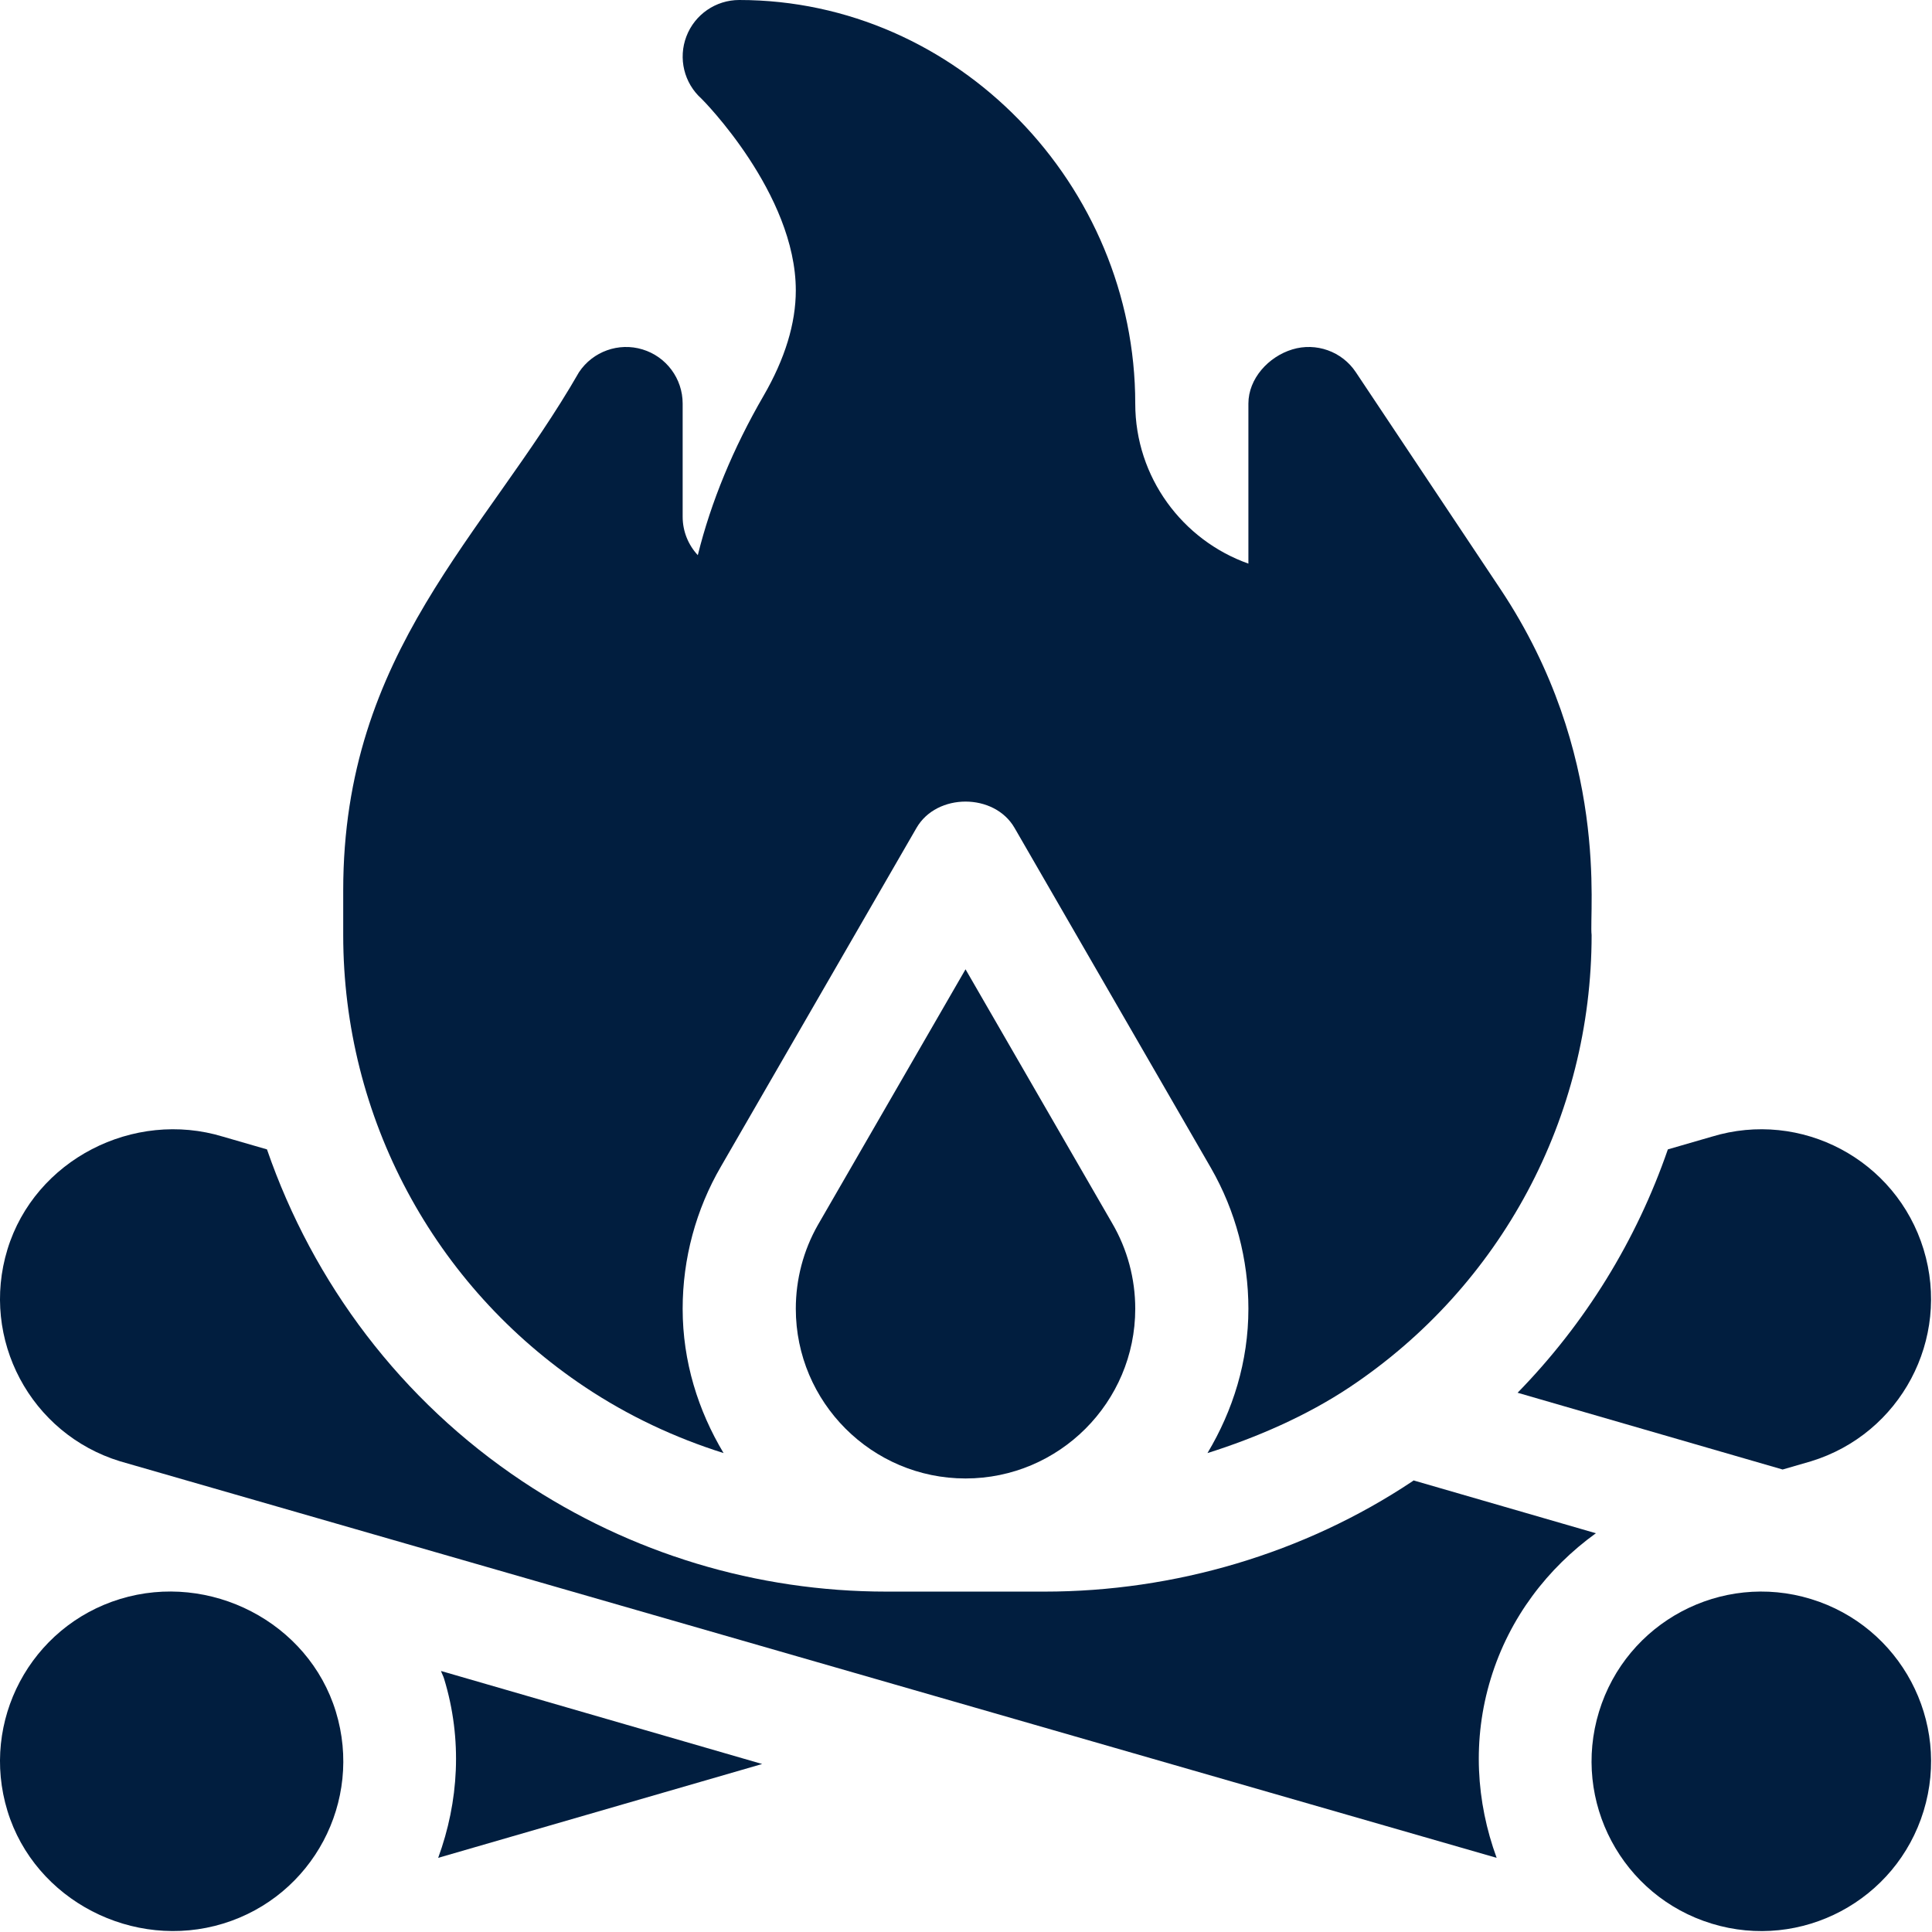
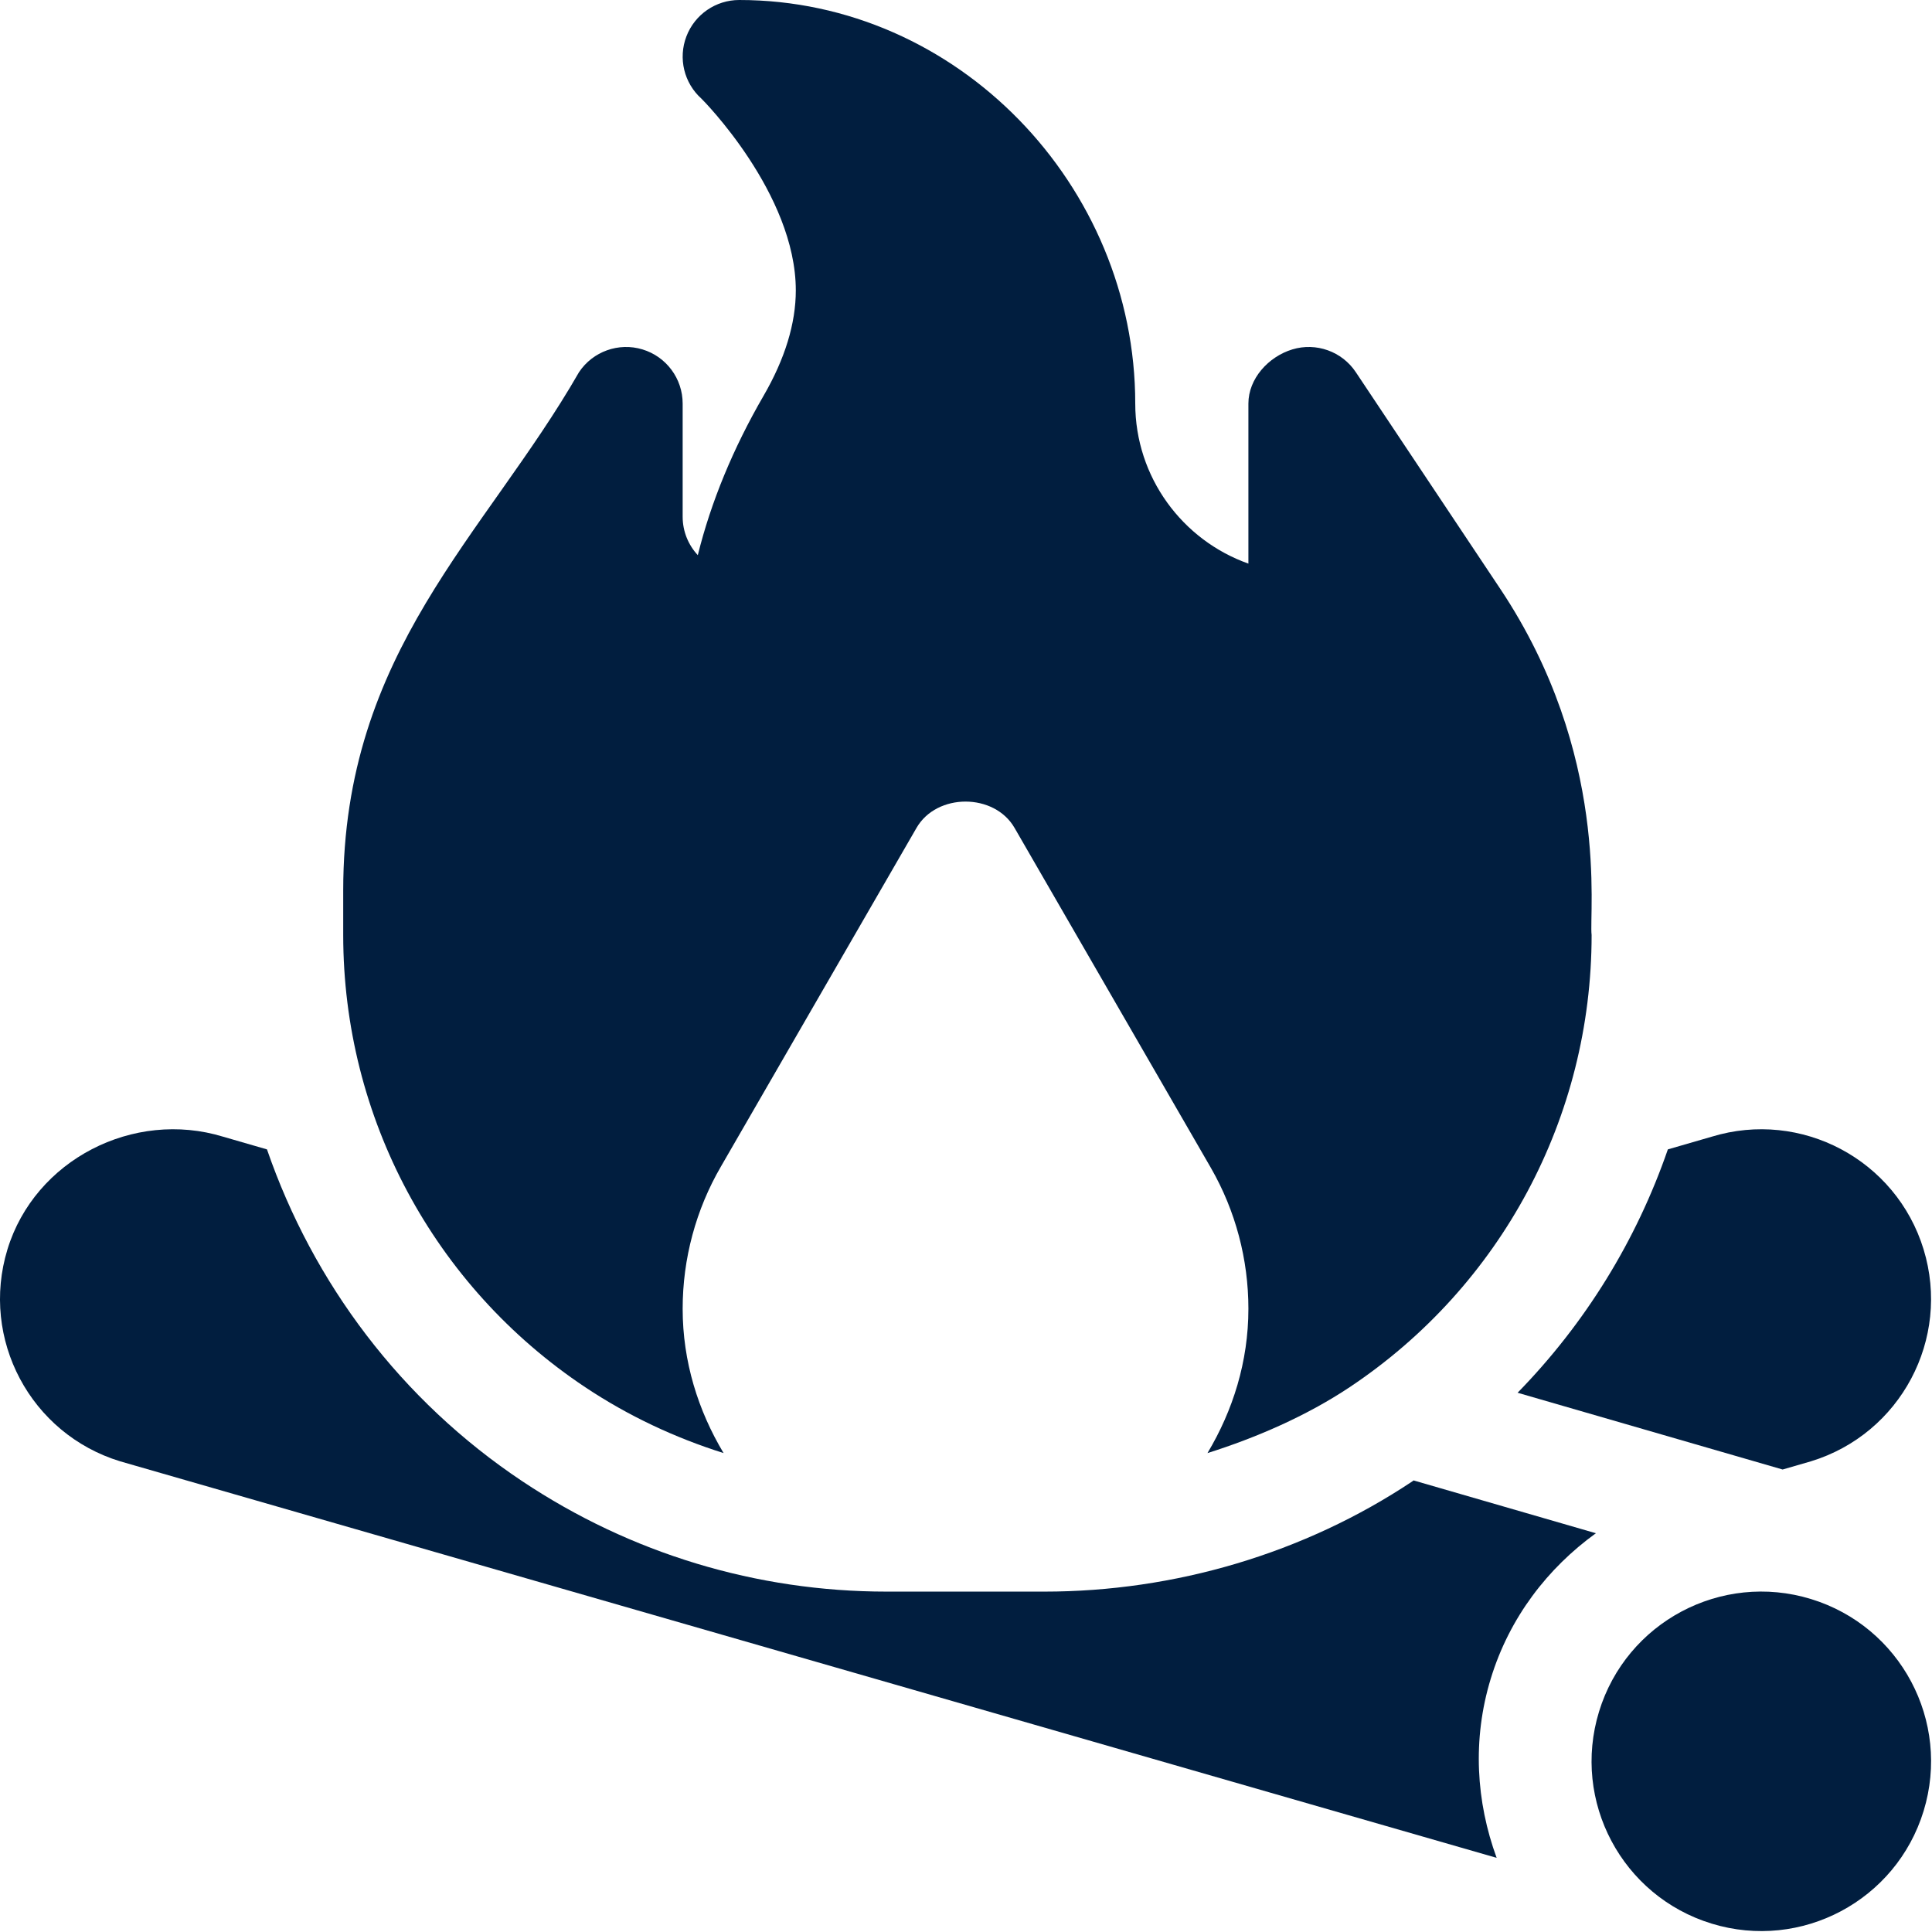
<svg xmlns="http://www.w3.org/2000/svg" width="683" height="683" viewBox="0 0 683 683" fill="none">
  <g clip-path="url(#clip0_192_184)">
-     <path d="M341.333 342.667C341.333 342.667 289.203 432.938 289.146 433.036C284.026 442.021 281.333 452.255 281.333 462.667C281.333 495.75 308.25 522.667 341.333 522.667C374.416 522.667 401.333 495.75 401.333 462.667C401.333 452.021 398.521 441.594 393.208 432.49C393.13 432.354 341.333 342.667 341.333 342.667Z" fill="#011E3F" />
    <path d="M530.401 208.214L479.307 131.573C474.427 124.229 465.265 120.969 456.864 123.526C448.427 126.084 441.333 133.86 441.333 142.667V199.25C418.052 190.99 401.333 168.74 401.333 142.667C401.333 65.479 338.521 0 261.333 0C253.052 0 245.609 5.12 242.661 12.854C239.693 20.604 241.823 29.375 247.995 34.901C248.328 35.193 281.333 68.391 281.333 102.667C281.333 114.328 277.505 126.849 269.948 139.896C259.167 158.505 251.37 177.375 246.687 196.261C243.364 192.688 241.333 187.901 241.333 182.667V142.667C241.333 133.86 235.573 126.084 227.135 123.526C218.734 120.969 209.578 124.229 204.693 131.573C171.417 189.521 121.333 230.271 121.333 314.776V330.557C121.333 394.953 153.307 454.698 206.88 490.401C222.125 500.557 238.609 508.281 255.802 513.693C246.823 498.698 241.333 481.375 241.333 462.667C241.333 444.969 246.021 427.568 254.885 412.354C254.948 412.255 324.01 292.667 324.01 292.667C331.156 280.281 351.51 280.281 358.656 292.667L427.995 412.724C428.052 412.823 428.088 412.922 428.151 413C436.781 428.057 441.333 445.203 441.333 462.667C441.333 481.375 435.844 498.698 426.864 513.693C444.057 508.281 461.875 500.557 477.12 490.401C530.692 454.698 562.666 394.932 562.666 330.557C561.677 322.495 569.328 266.62 530.401 208.214Z" fill="#011E3F" />
    <path d="M640.203 565.286C608.515 555.594 574.968 573.427 565.281 605.12C555.593 636.807 573.427 670.349 605.114 680.041C636.807 689.729 670.349 671.896 680.041 640.208C689.729 608.515 671.895 574.974 640.203 565.286Z" fill="#011E3F" />
-     <path d="M42.474 565.271C10.787 574.958 -7.052 608.505 2.635 640.193C12.328 671.88 47.203 689.719 78.891 680.026C110.583 670.338 128.417 636.797 118.729 605.104C109.036 573.417 74.161 555.583 42.474 565.271Z" fill="#011E3F" />
-     <path d="M156.979 593.411C163.588 615.021 162.14 637.042 154.906 656.786L269.437 623.609L155.901 590.724C156.213 591.651 156.693 592.469 156.979 593.411Z" fill="#011E3F" />
    <path d="M564.177 542.031L499.729 523.359C499.578 523.458 499.453 523.583 499.307 523.682C461.047 549.187 415.182 562.666 369.224 562.666H313.443C267.484 562.666 222.953 549.187 184.693 523.682C141.797 495.104 110.703 453.625 94.38 406.333L78.891 401.849C47.203 392.161 12.328 409.995 2.635 441.682C-7.052 473.375 10.787 506.916 42.474 516.604L529.094 656.786C521.859 637.041 520.411 615.021 527.021 593.411C533.625 571.802 547.14 554.354 564.177 542.031Z" fill="#011E3F" />
    <path d="M605.109 401.849L589.62 406.333C578.51 438.515 560.458 467.833 536.5 492.364L630.192 519.5L640.192 516.604C671.885 506.917 689.718 473.375 680.031 441.682C670.338 409.995 636.797 392.161 605.109 401.849Z" fill="#011E3F" />
  </g>
  <defs>
    <clipPath id="clip0_192_184">
      <rect width="682.667" height="682.667" fill="white" />
    </clipPath>
  </defs>
</svg>